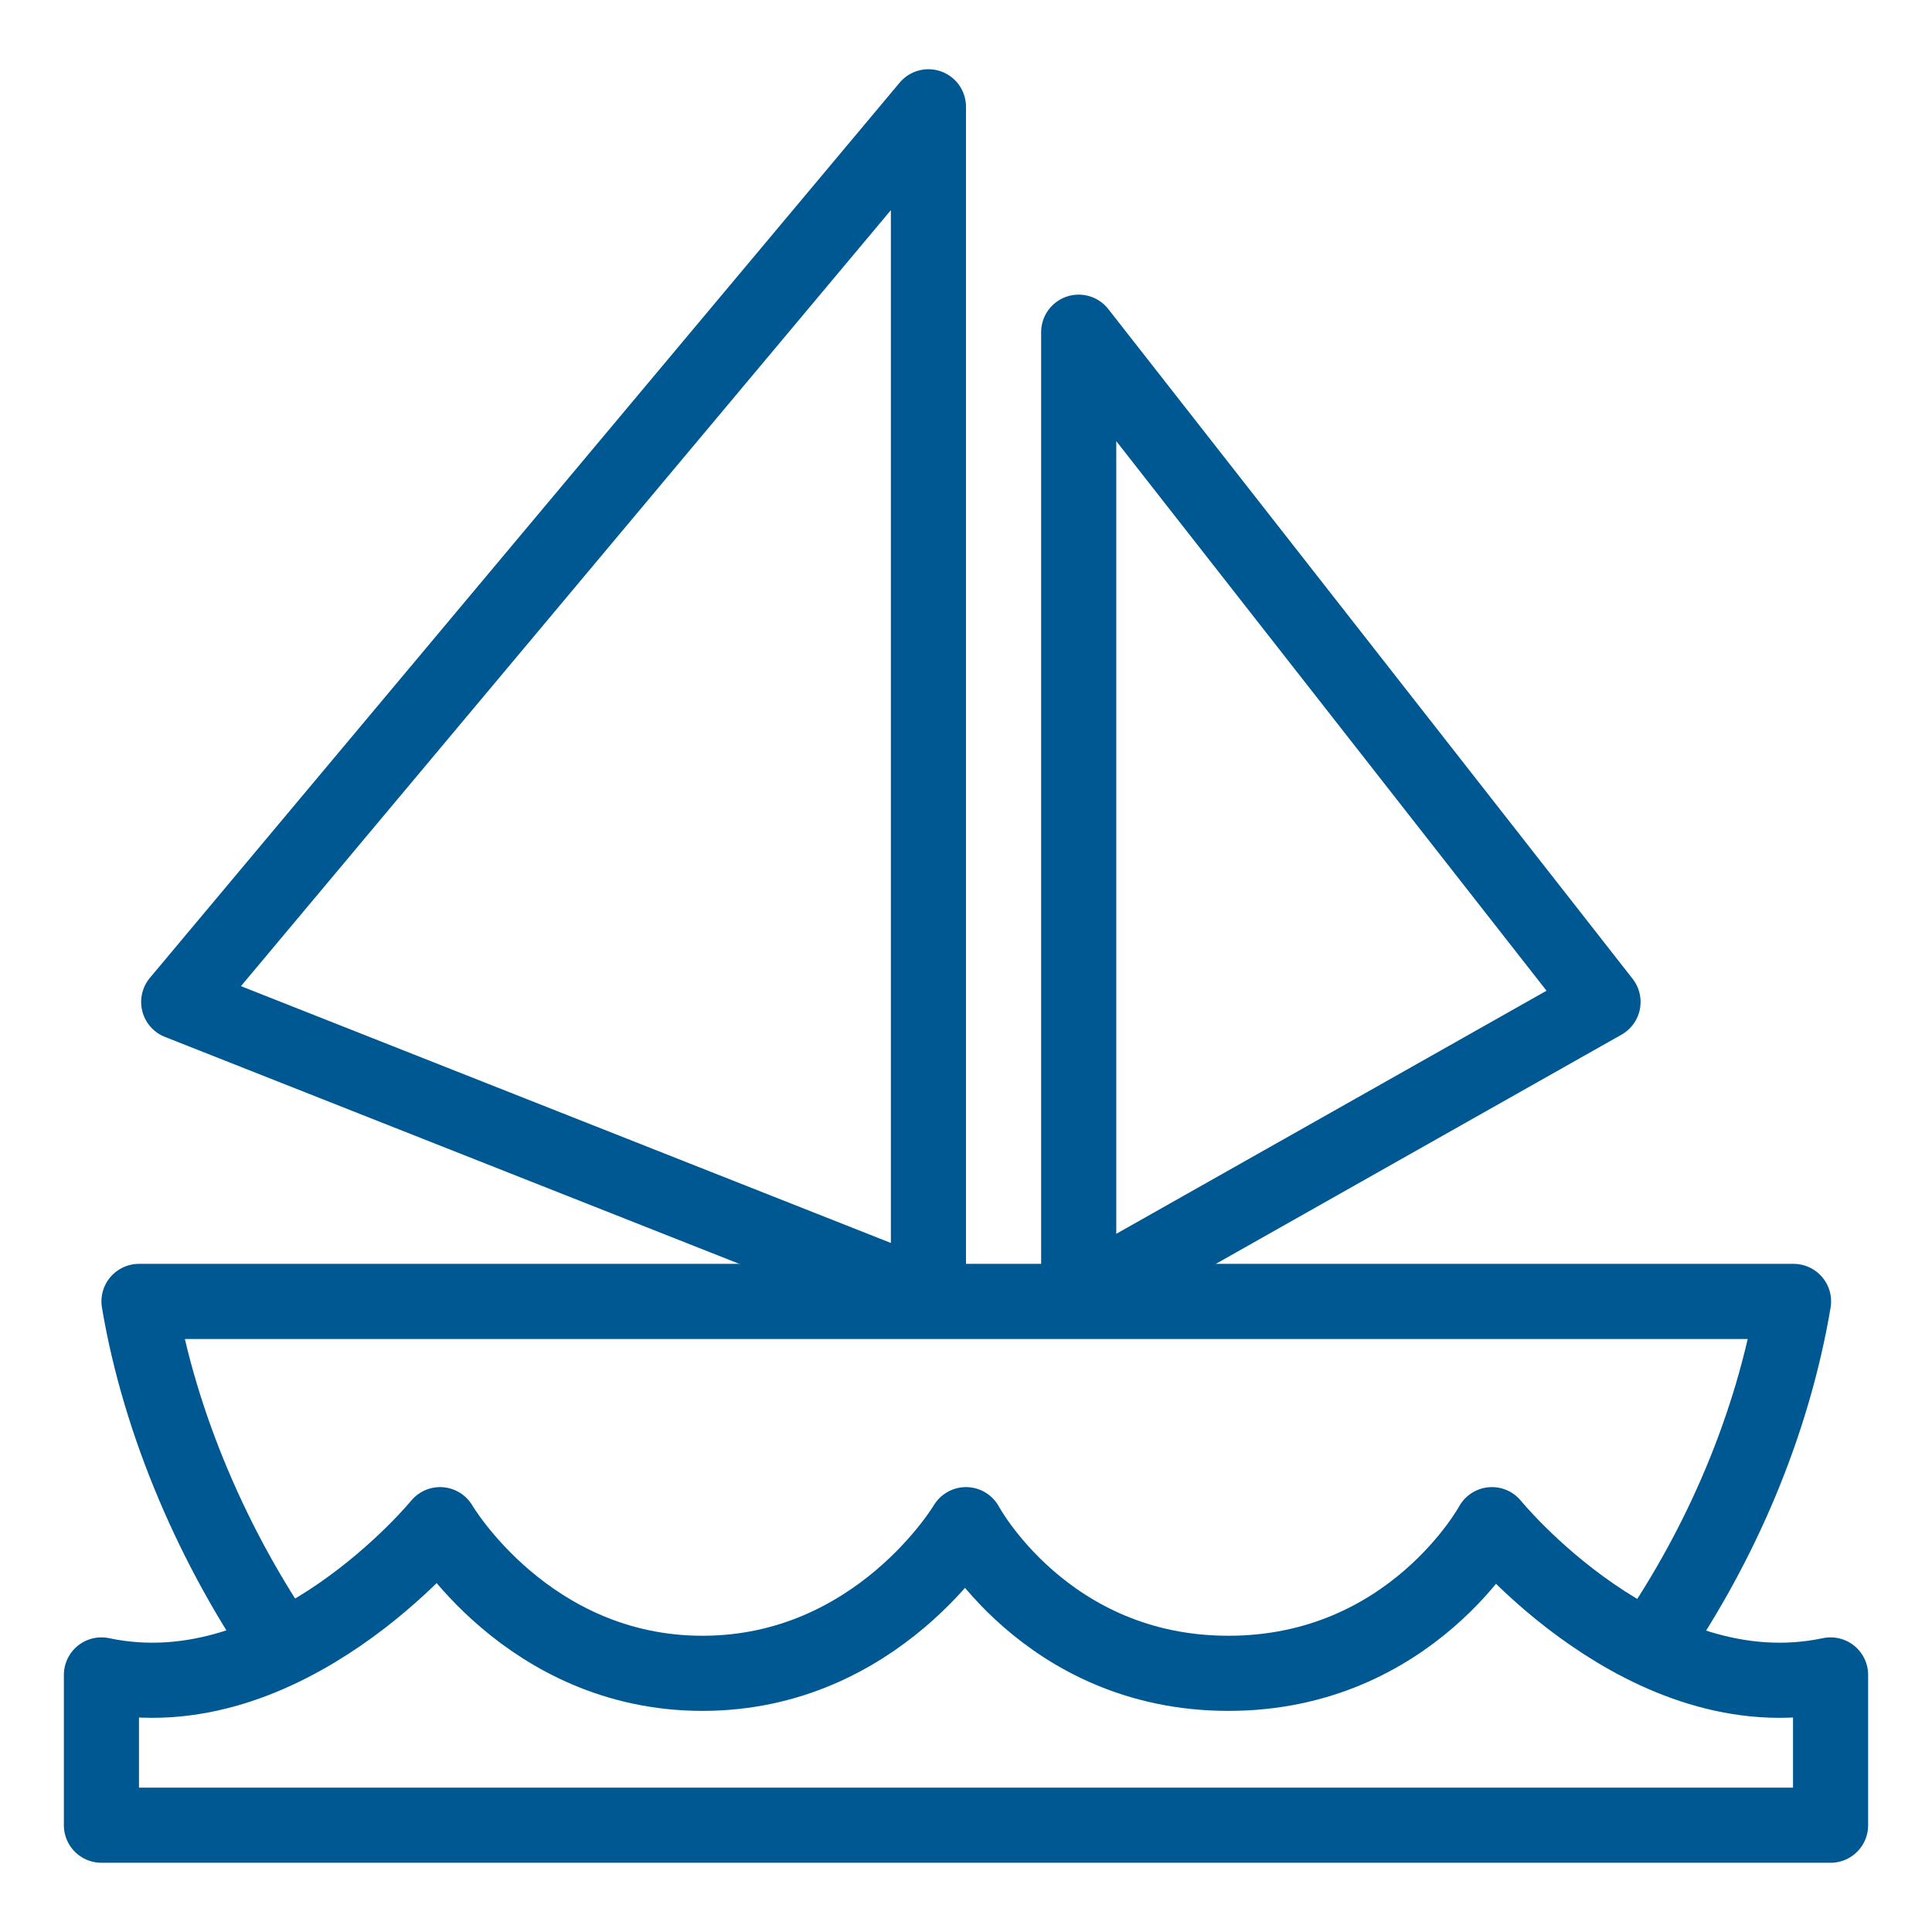
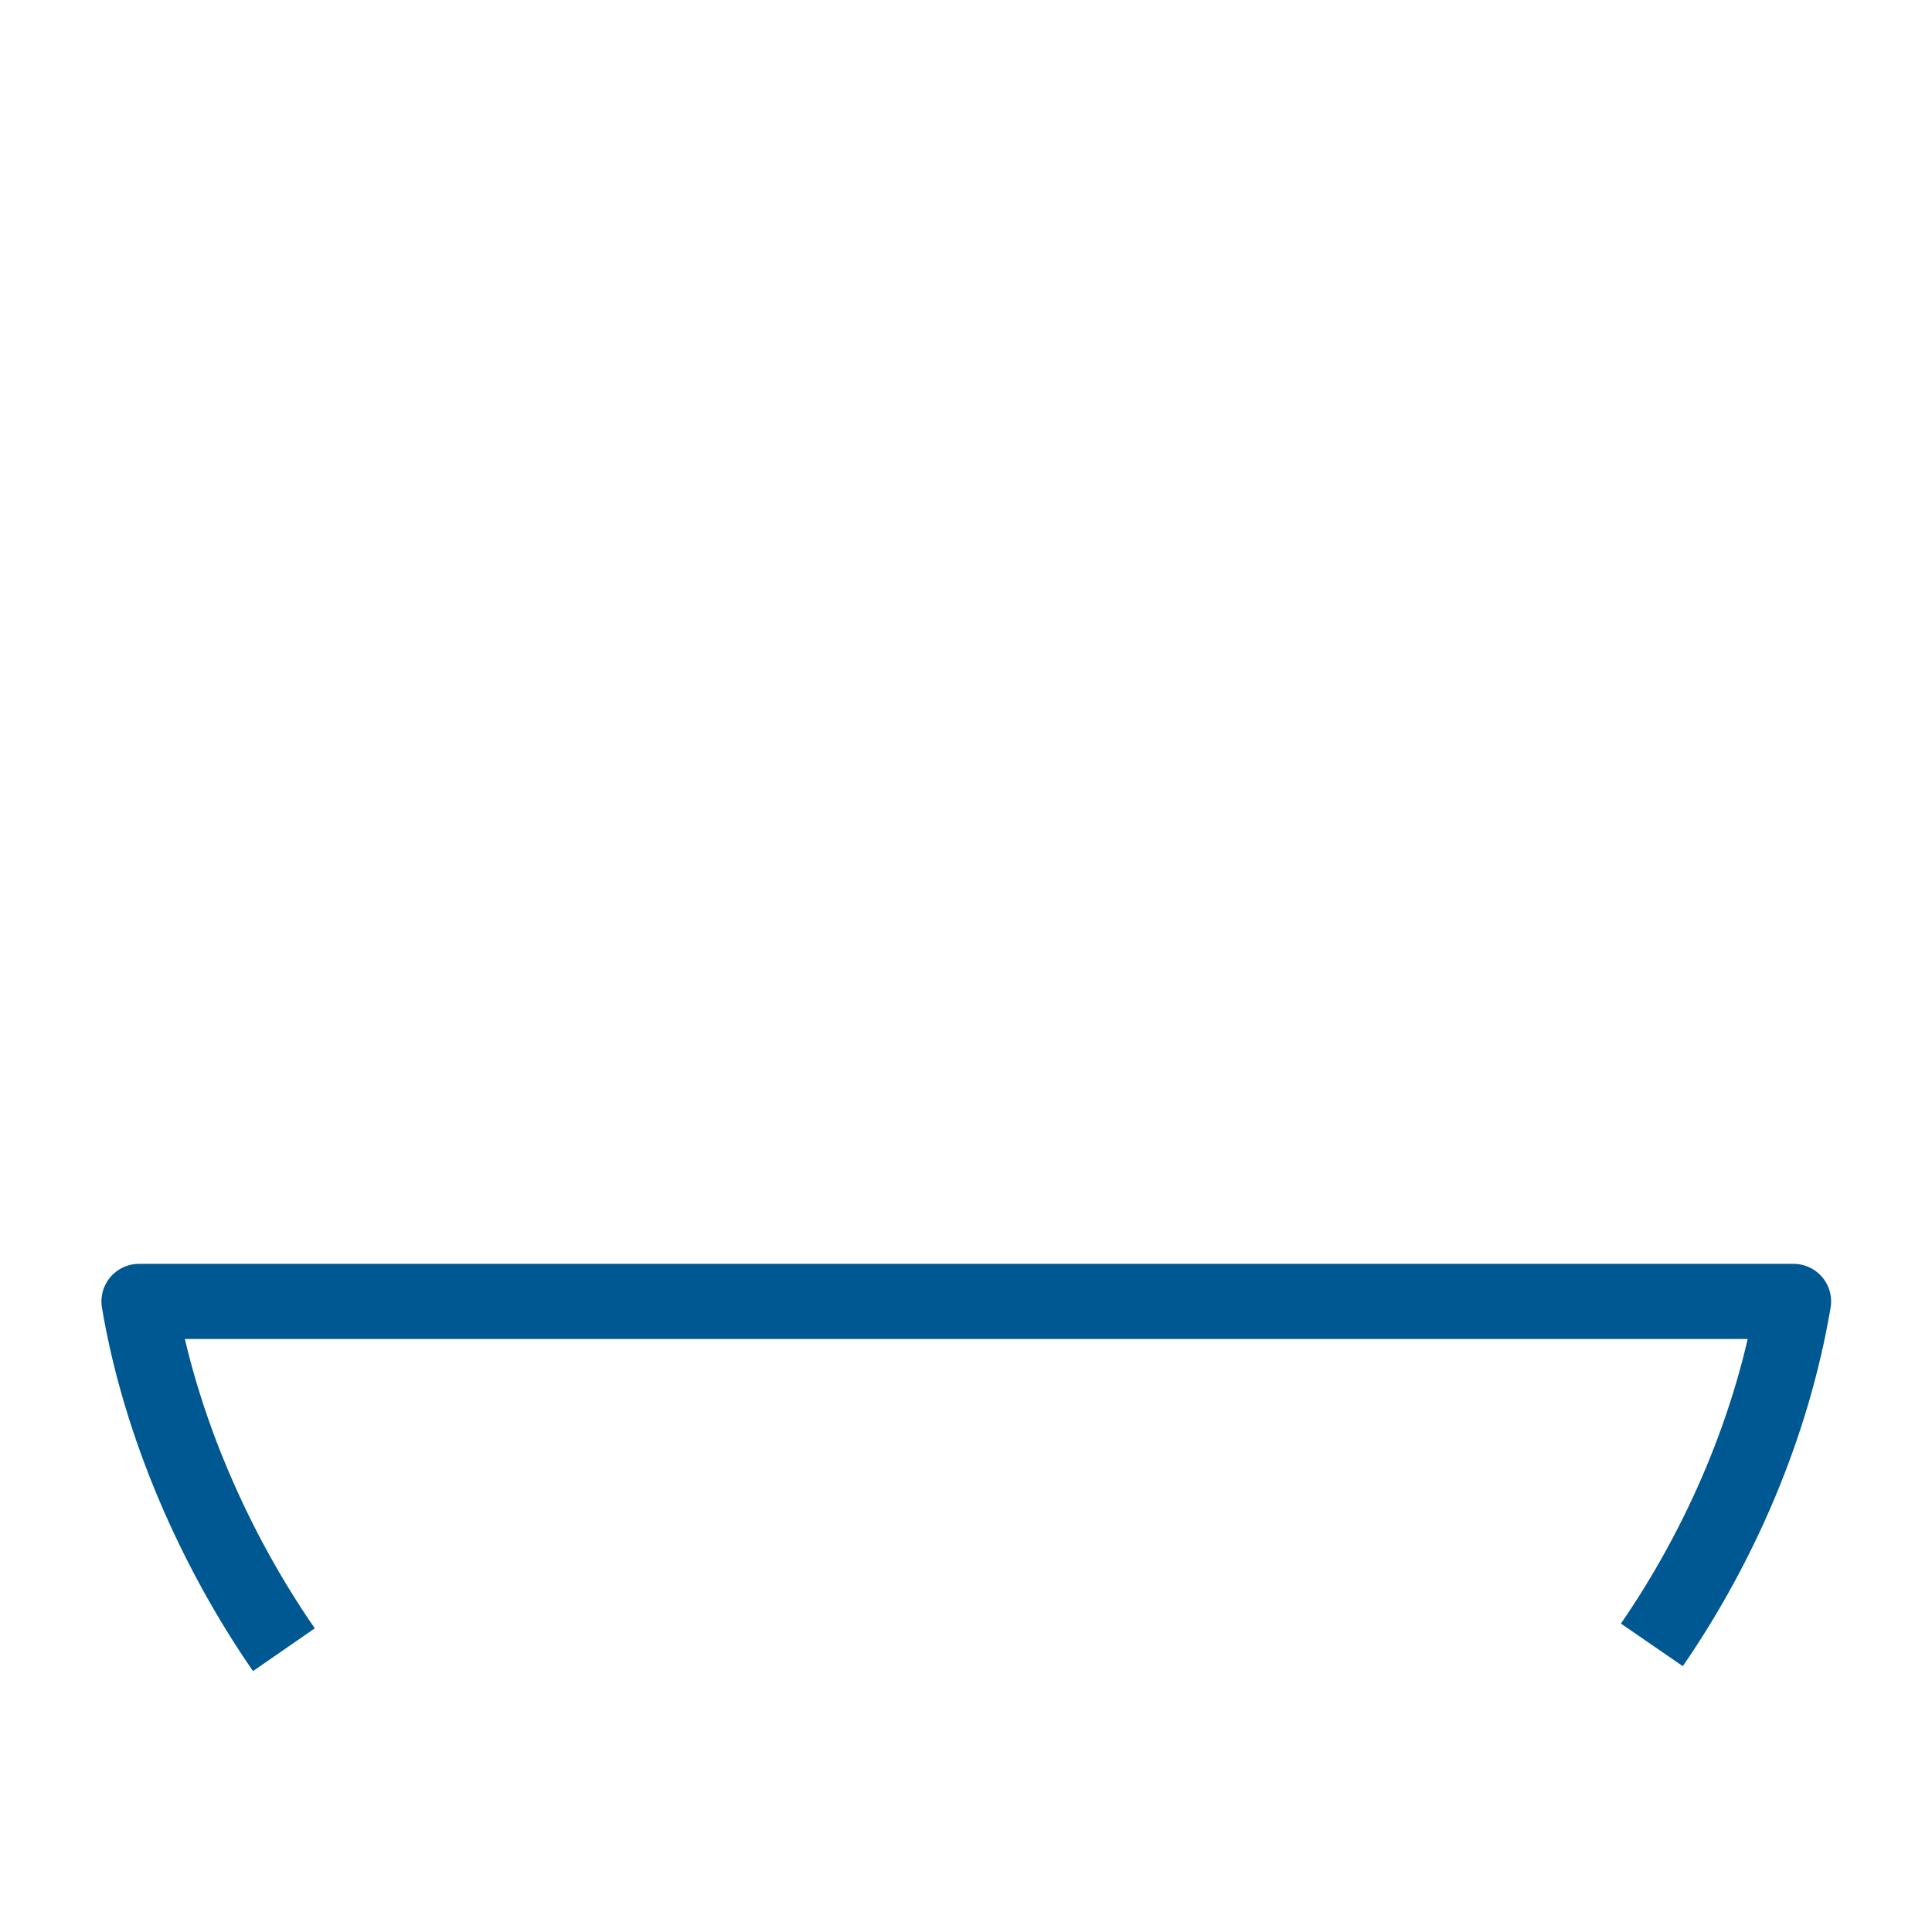
<svg xmlns="http://www.w3.org/2000/svg" viewBox="0 0 36 36">
  <defs>
    <style>.cls-1,.cls-2,.cls-3{fill:none;}.cls-2{stroke-linecap:round;}.cls-2,.cls-3{stroke:#005893;stroke-linejoin:round;stroke-width:1.4px;}</style>
  </defs>
  <g id="Box">
    <rect class="cls-1" width="36" height="36" />
  </g>
  <g id="Ebene_1">
    <path class="cls-3" d="m5.29,30.74c-1.28-1.85-2.31-4.17-2.7-6.49h30.83c-.39,2.31-1.36,4.54-2.64,6.4" />
-     <polygon class="cls-3" points="17.3 24.19 3.33 18.67 17.3 1.99 17.3 24.19" />
-     <polygon class="cls-3" points="20.1 24.19 29.87 18.67 20.1 6.19 20.1 24.19" />
-     <path class="cls-2" d="m1.89,31.21c3.43.73,6.31-2.8,6.31-2.8,0,0,1.62,2.77,4.89,2.77s4.91-2.77,4.91-2.77c0,0,1.48,2.77,4.89,2.77s4.91-2.77,4.91-2.77c0,0,2.87,3.53,6.31,2.8v2.8H1.89v-2.8Z" />
  </g>
</svg>